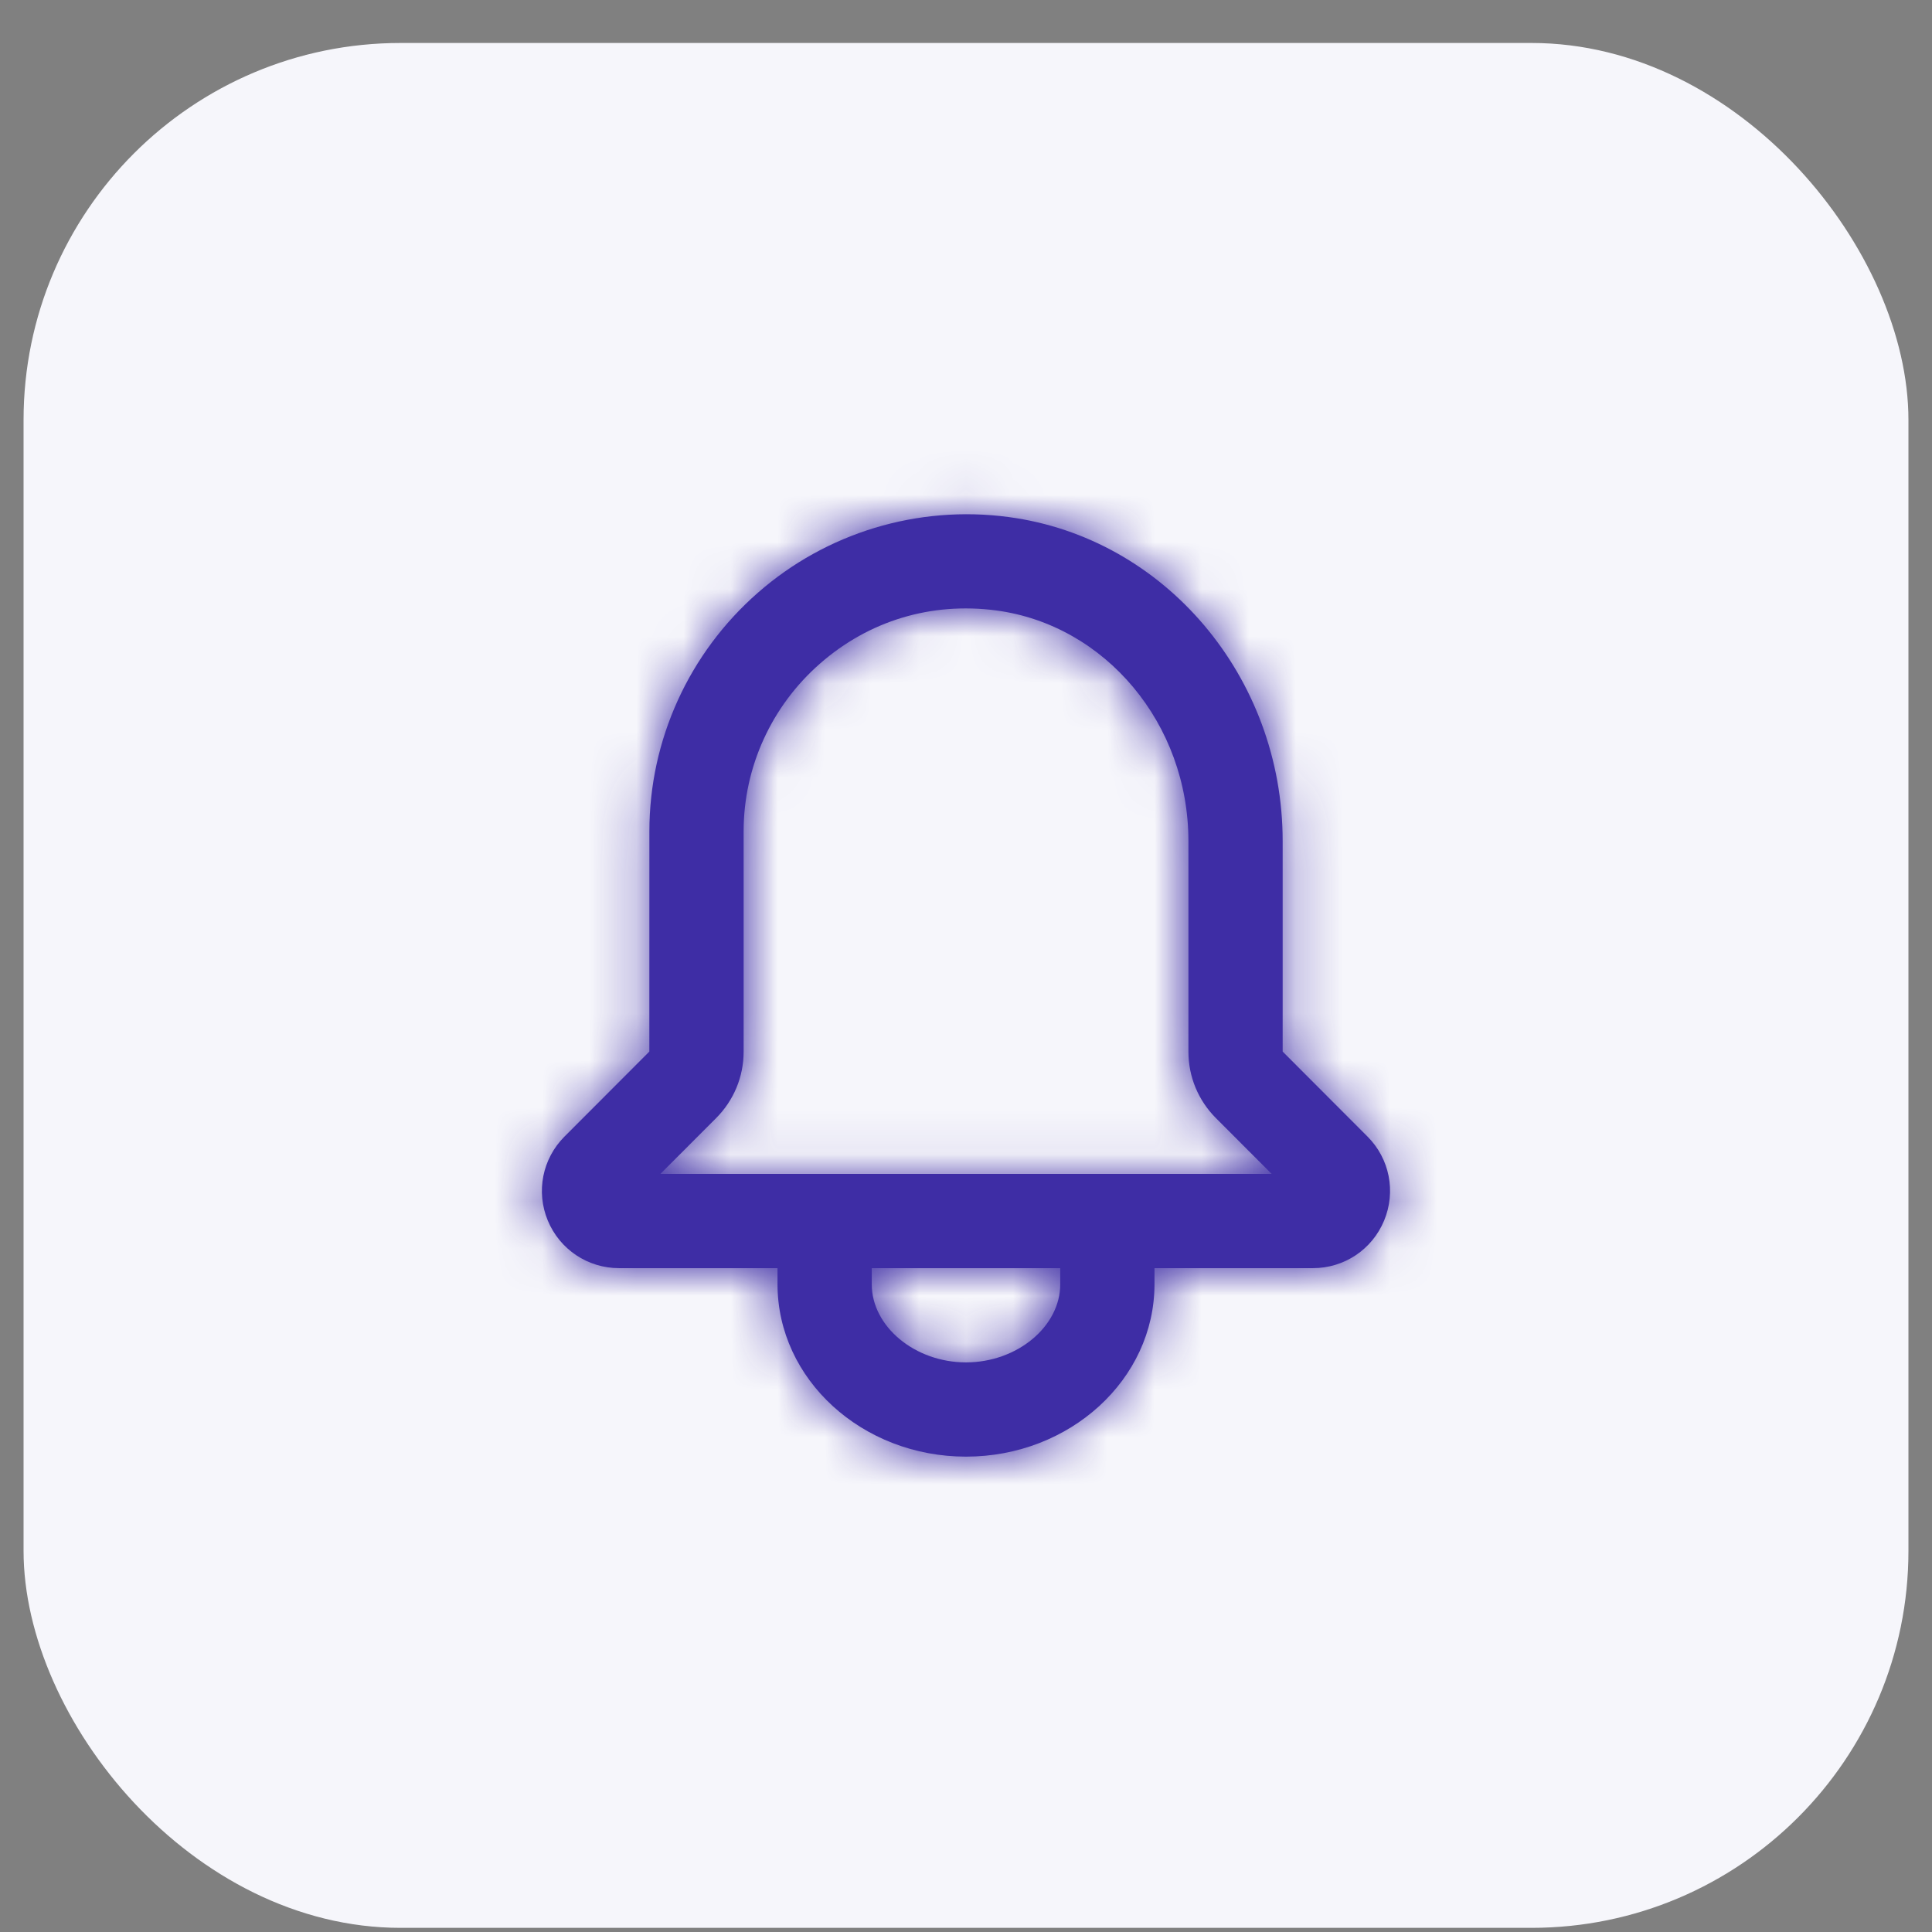
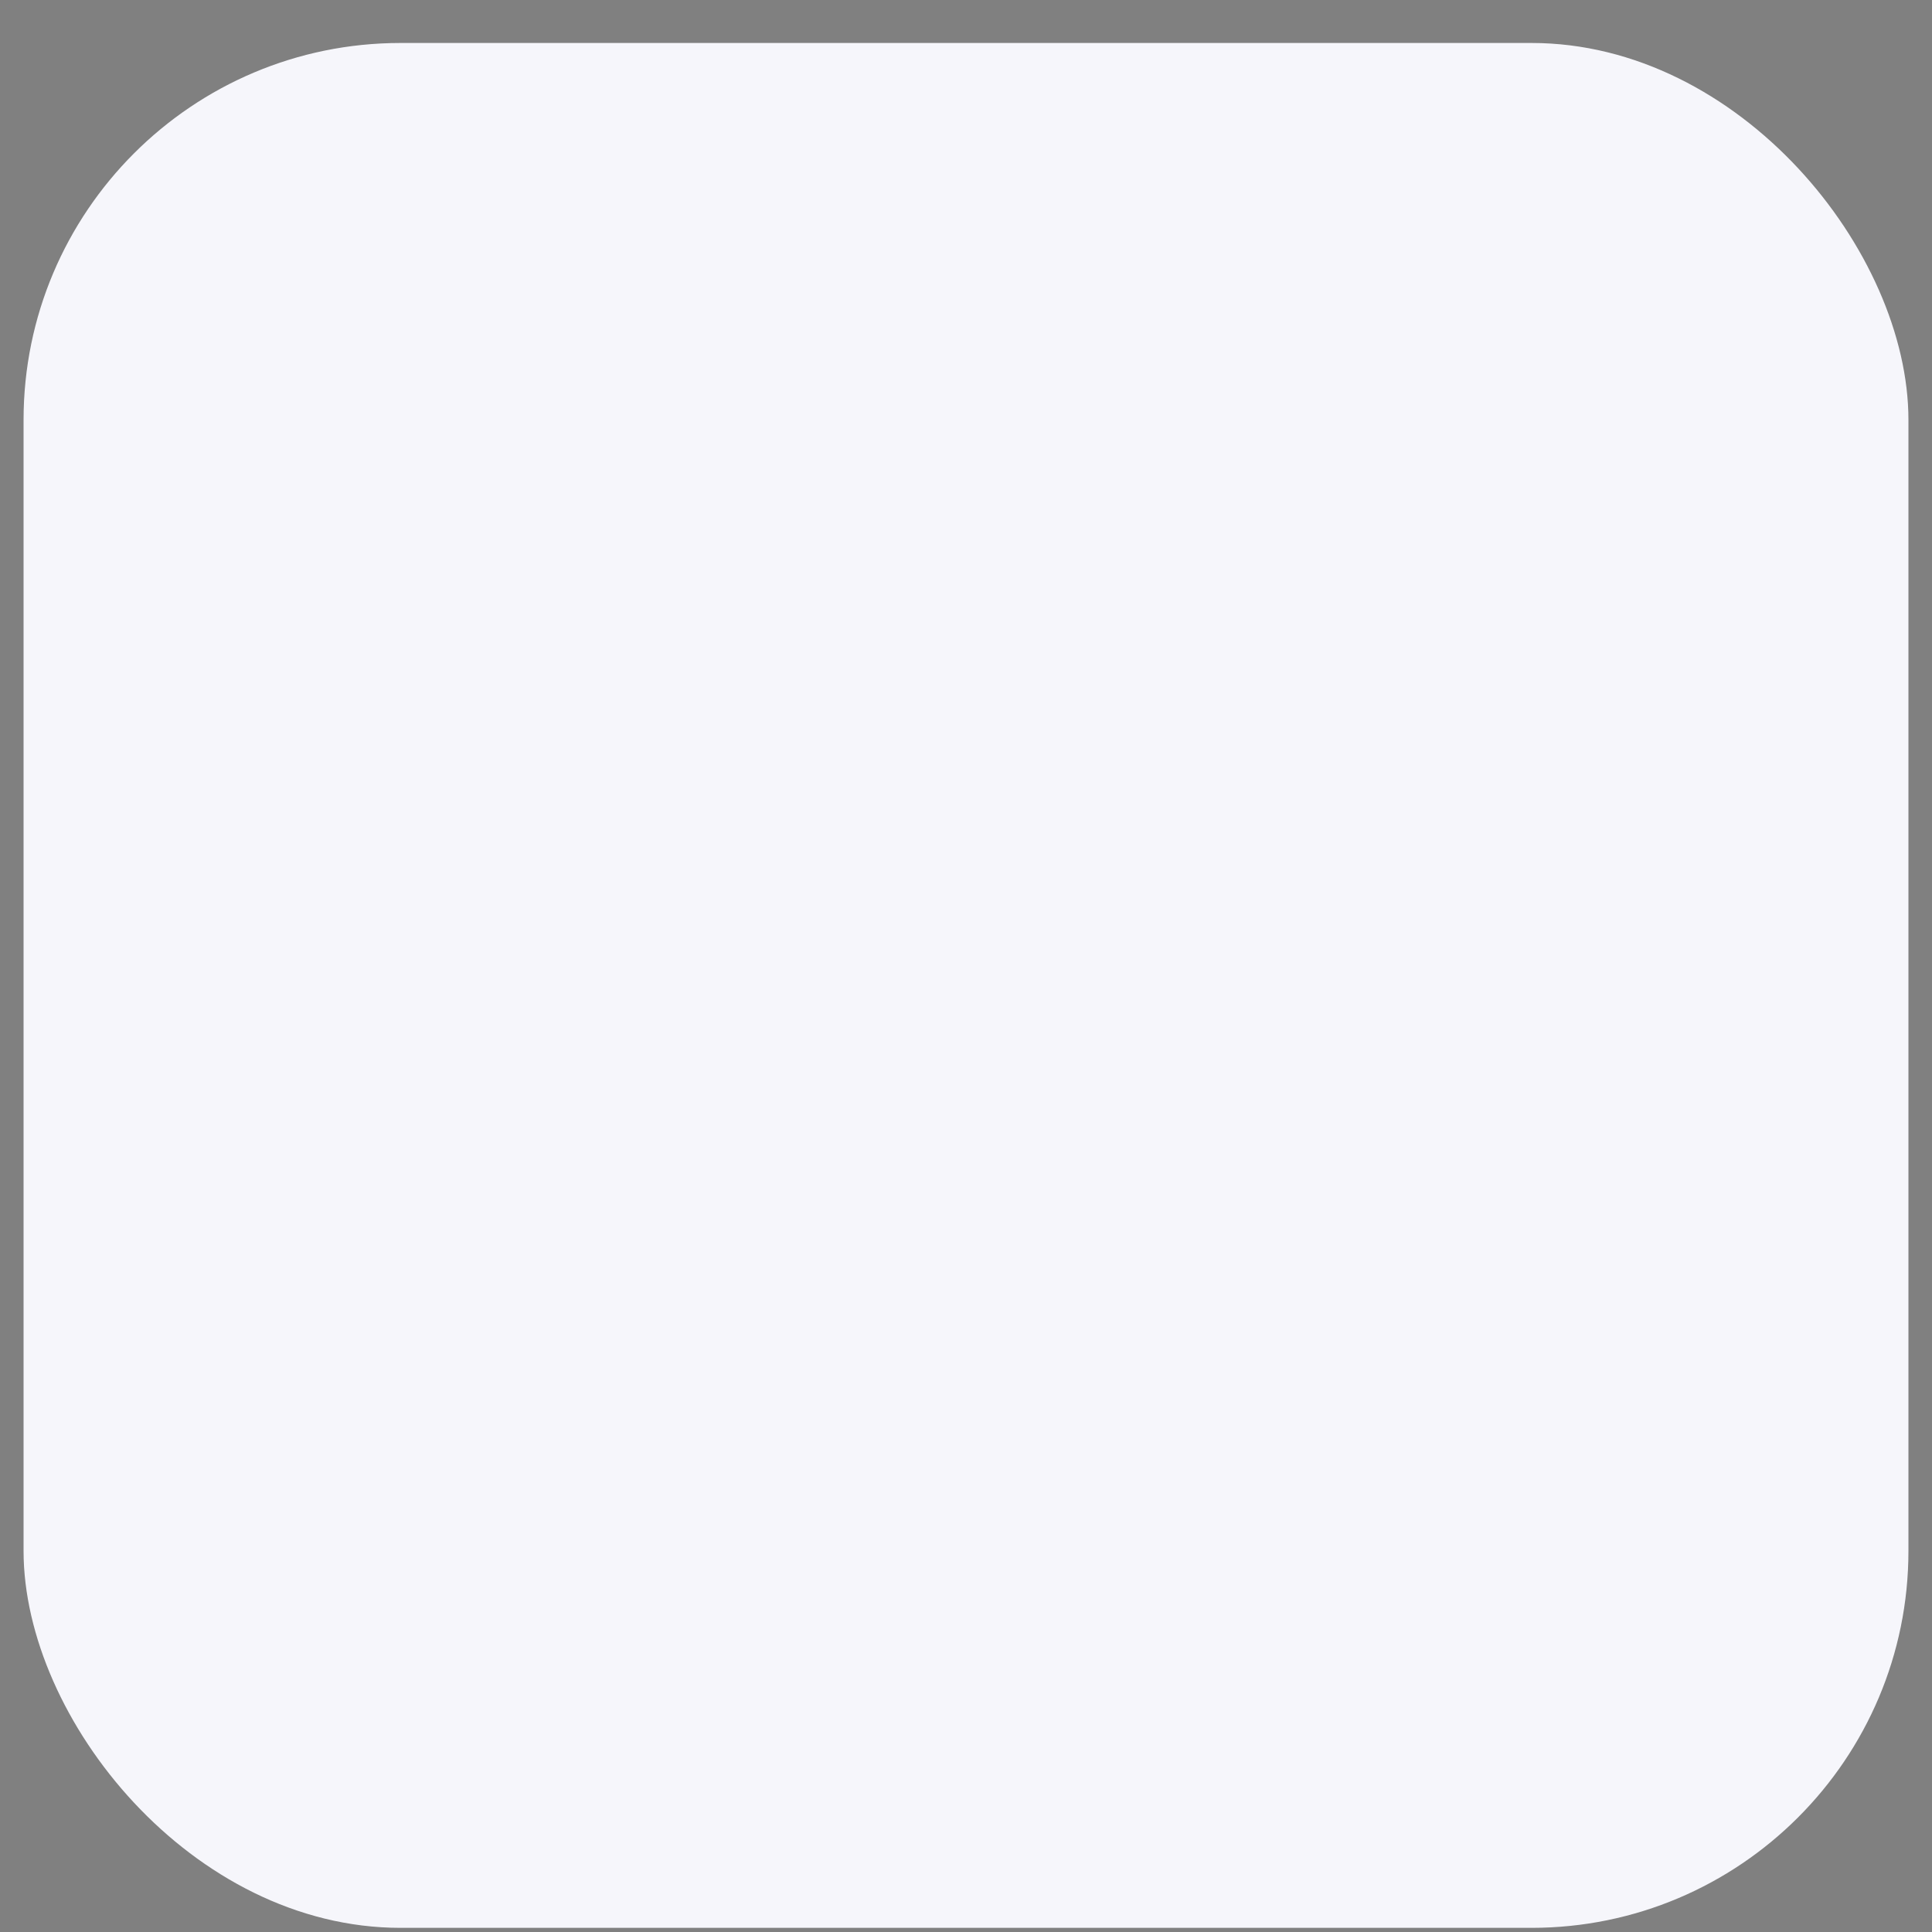
<svg xmlns="http://www.w3.org/2000/svg" width="41" height="41" viewBox="0 0 41 41" fill="none">
  <rect x="0" y="0" width="41" height="41" fill="#808080" stroke="none" />
  <rect x="0.5" y="0.912" width="40" height="40" rx="8" fill="#F6F6FB" />
-   <rect width="24" height="24" transform="translate(8.5 8.912)" fill="#F6F6FB" />
-   <path fill-rule="evenodd" clip-rule="evenodd" d="M14.015 24.912L15.195 23.73C15.573 23.352 15.781 22.85 15.781 22.316V17.639C15.781 16.282 16.371 14.985 17.401 14.083C18.439 13.173 19.761 12.773 21.138 12.954C23.465 13.263 25.22 15.367 25.22 17.849V22.316C25.22 22.85 25.428 23.352 25.805 23.729L26.986 24.912H14.015ZM22.5 27.253C22.5 28.152 21.584 28.912 20.5 28.912C19.416 28.912 18.5 28.152 18.5 27.253V26.912H22.5V27.253ZM29.021 24.12L27.22 22.316V17.849C27.22 14.368 24.718 11.411 21.4 10.972C19.478 10.716 17.538 11.303 16.083 12.579C14.619 13.861 13.781 15.705 13.781 17.639L13.78 22.316L11.979 24.12C11.51 24.59 11.371 25.289 11.625 25.902C11.88 26.516 12.473 26.912 13.137 26.912H16.5V27.253C16.5 29.271 18.294 30.912 20.5 30.912C22.706 30.912 24.5 29.271 24.5 27.253V26.912H27.863C28.527 26.912 29.119 26.516 29.373 25.903C29.628 25.289 29.49 24.589 29.021 24.12Z" fill="#3E2DA5" />
  <mask id="mask0_3143_42325" style="mask-type:luminance" maskUnits="userSpaceOnUse" x="11" y="10" width="19" height="21">
-     <path fill-rule="evenodd" clip-rule="evenodd" d="M14.015 24.912L15.195 23.73C15.573 23.352 15.781 22.85 15.781 22.316V17.639C15.781 16.282 16.371 14.985 17.401 14.083C18.439 13.173 19.761 12.773 21.138 12.954C23.465 13.263 25.22 15.367 25.22 17.849V22.316C25.22 22.85 25.428 23.352 25.805 23.729L26.986 24.912H14.015ZM22.5 27.253C22.5 28.152 21.584 28.912 20.5 28.912C19.416 28.912 18.5 28.152 18.5 27.253V26.912H22.5V27.253ZM29.021 24.12L27.22 22.316V17.849C27.22 14.368 24.718 11.411 21.4 10.972C19.478 10.716 17.538 11.303 16.083 12.579C14.619 13.861 13.781 15.705 13.781 17.639L13.78 22.316L11.979 24.12C11.51 24.59 11.371 25.289 11.625 25.902C11.88 26.516 12.473 26.912 13.137 26.912H16.5V27.253C16.5 29.271 18.294 30.912 20.5 30.912C22.706 30.912 24.5 29.271 24.5 27.253V26.912H27.863C28.527 26.912 29.119 26.516 29.373 25.903C29.628 25.289 29.49 24.589 29.021 24.12Z" fill="white" />
-   </mask>
+     </mask>
  <g mask="url(#mask0_3143_42325)">
-     <rect x="8.5" y="8.912" width="24" height="24" fill="#3E2DA5" />
-   </g>
+     </g>
</svg>